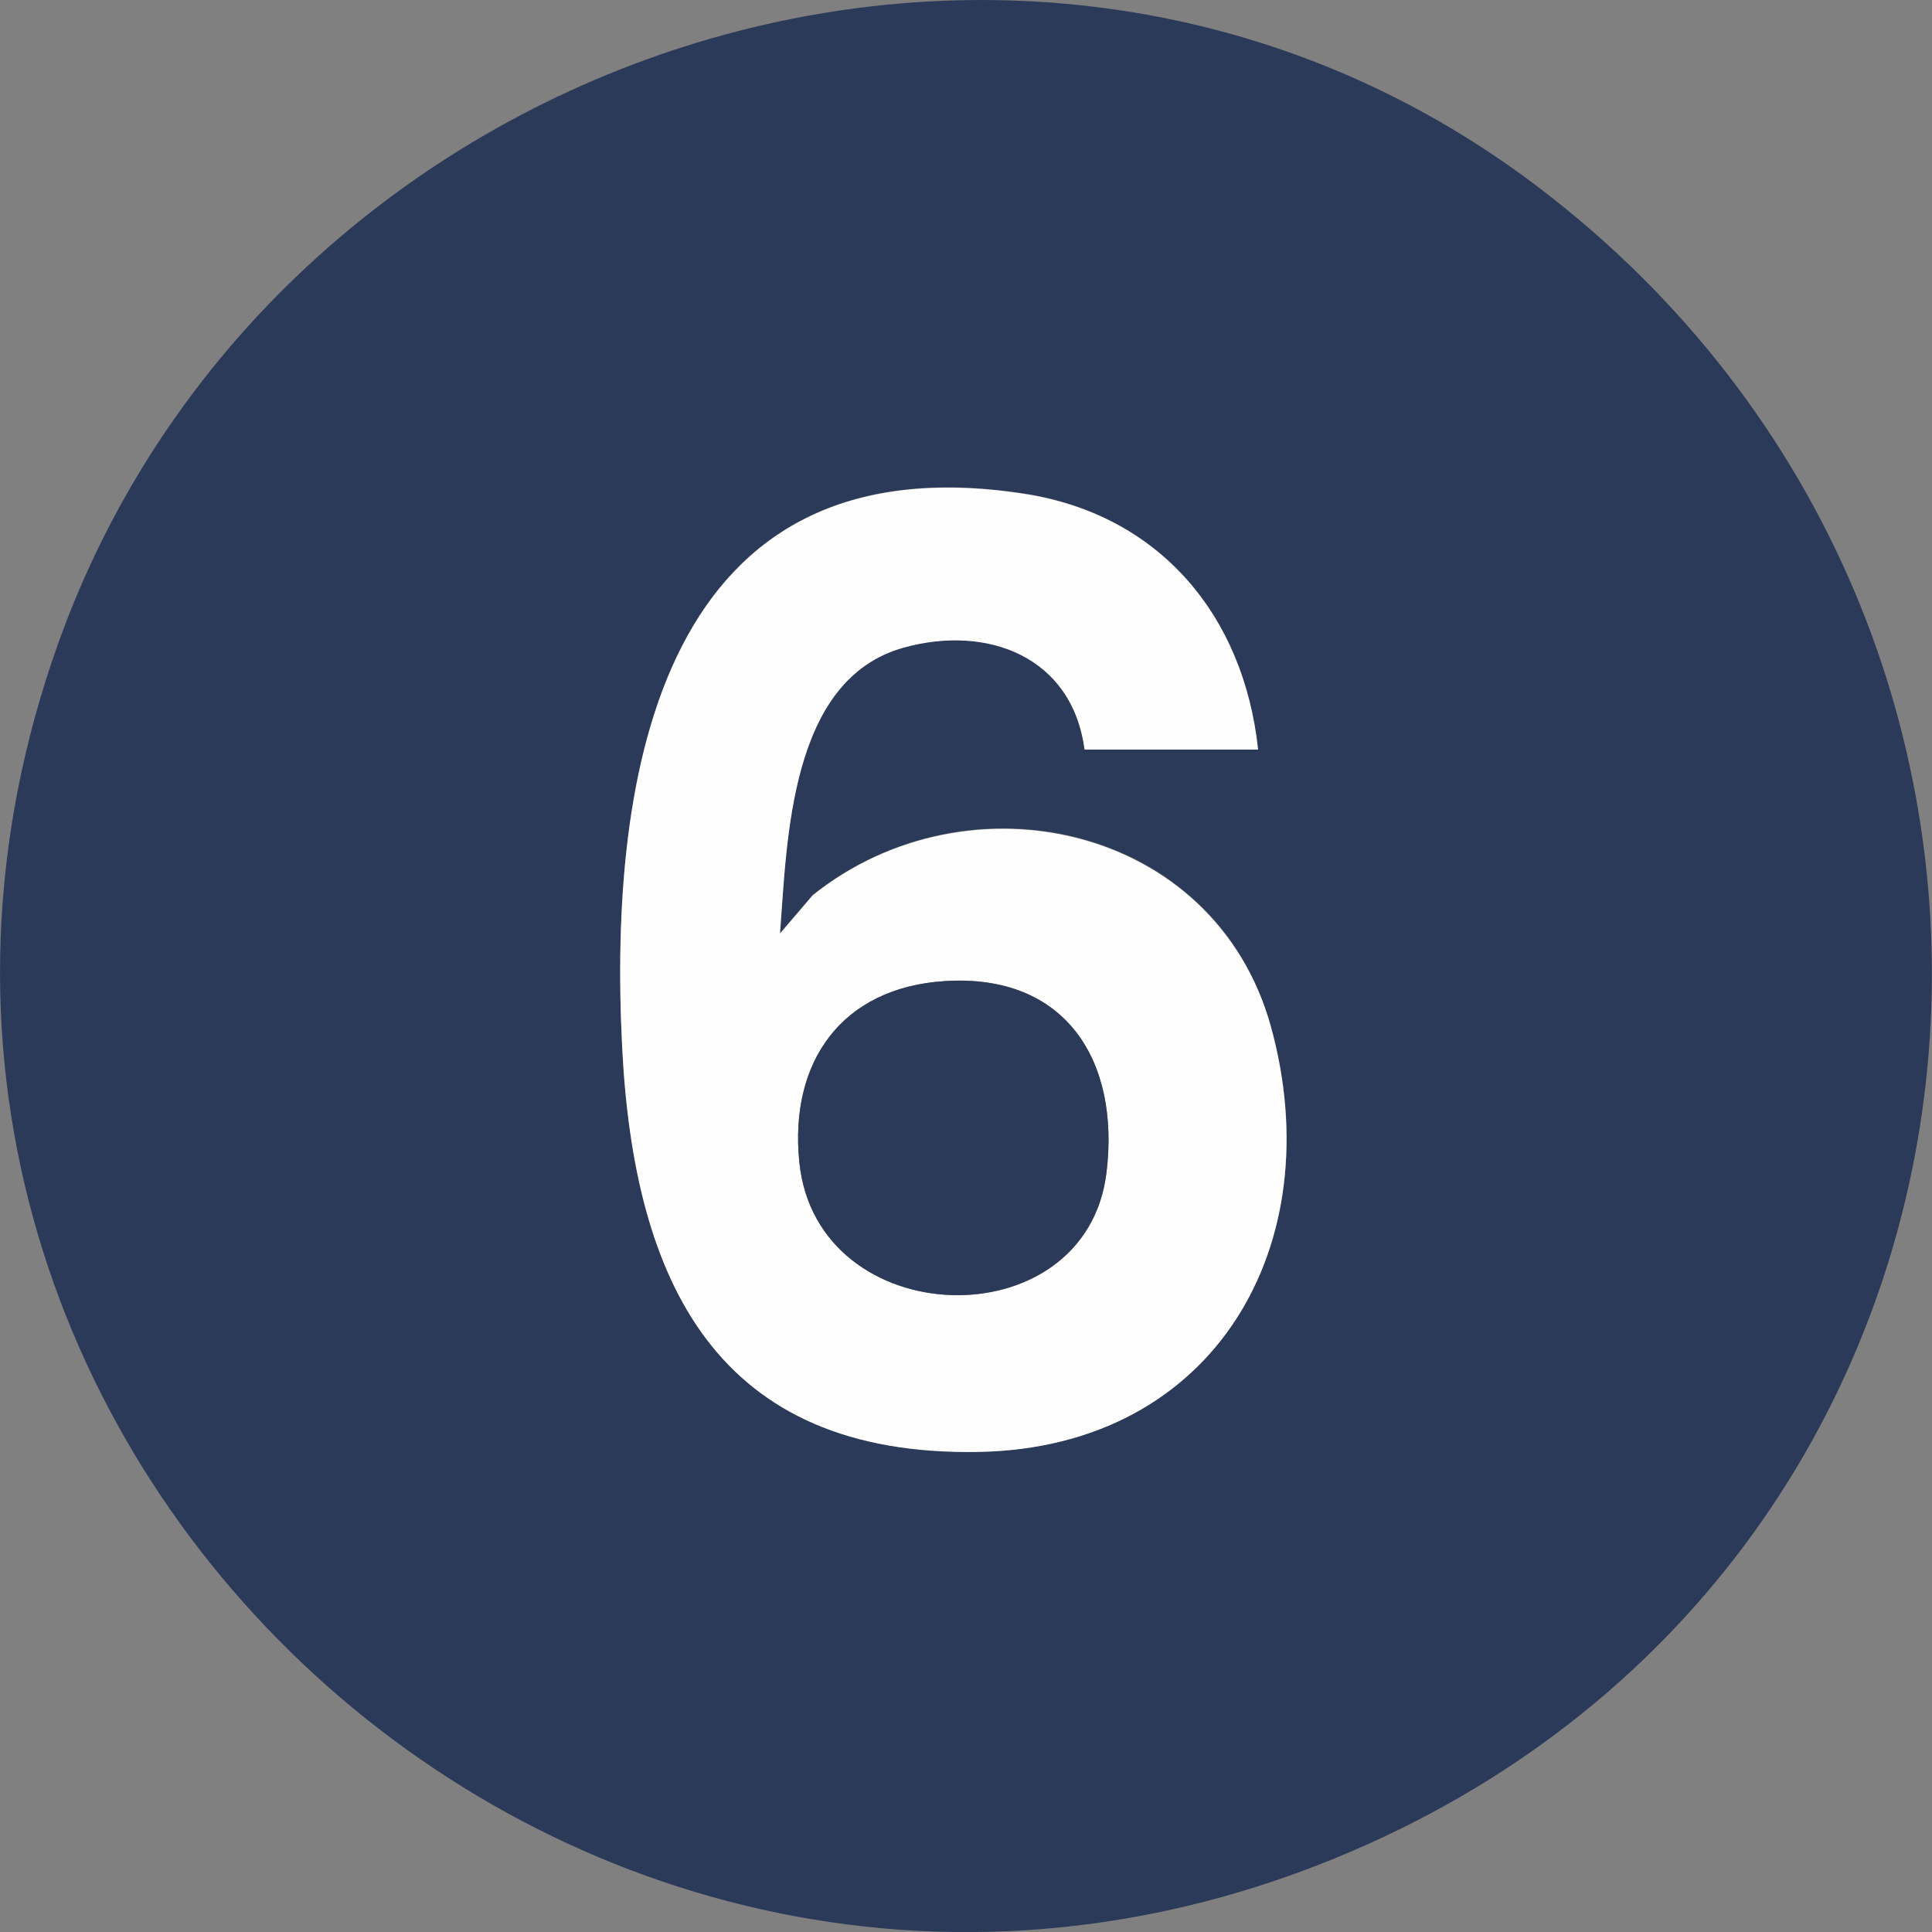
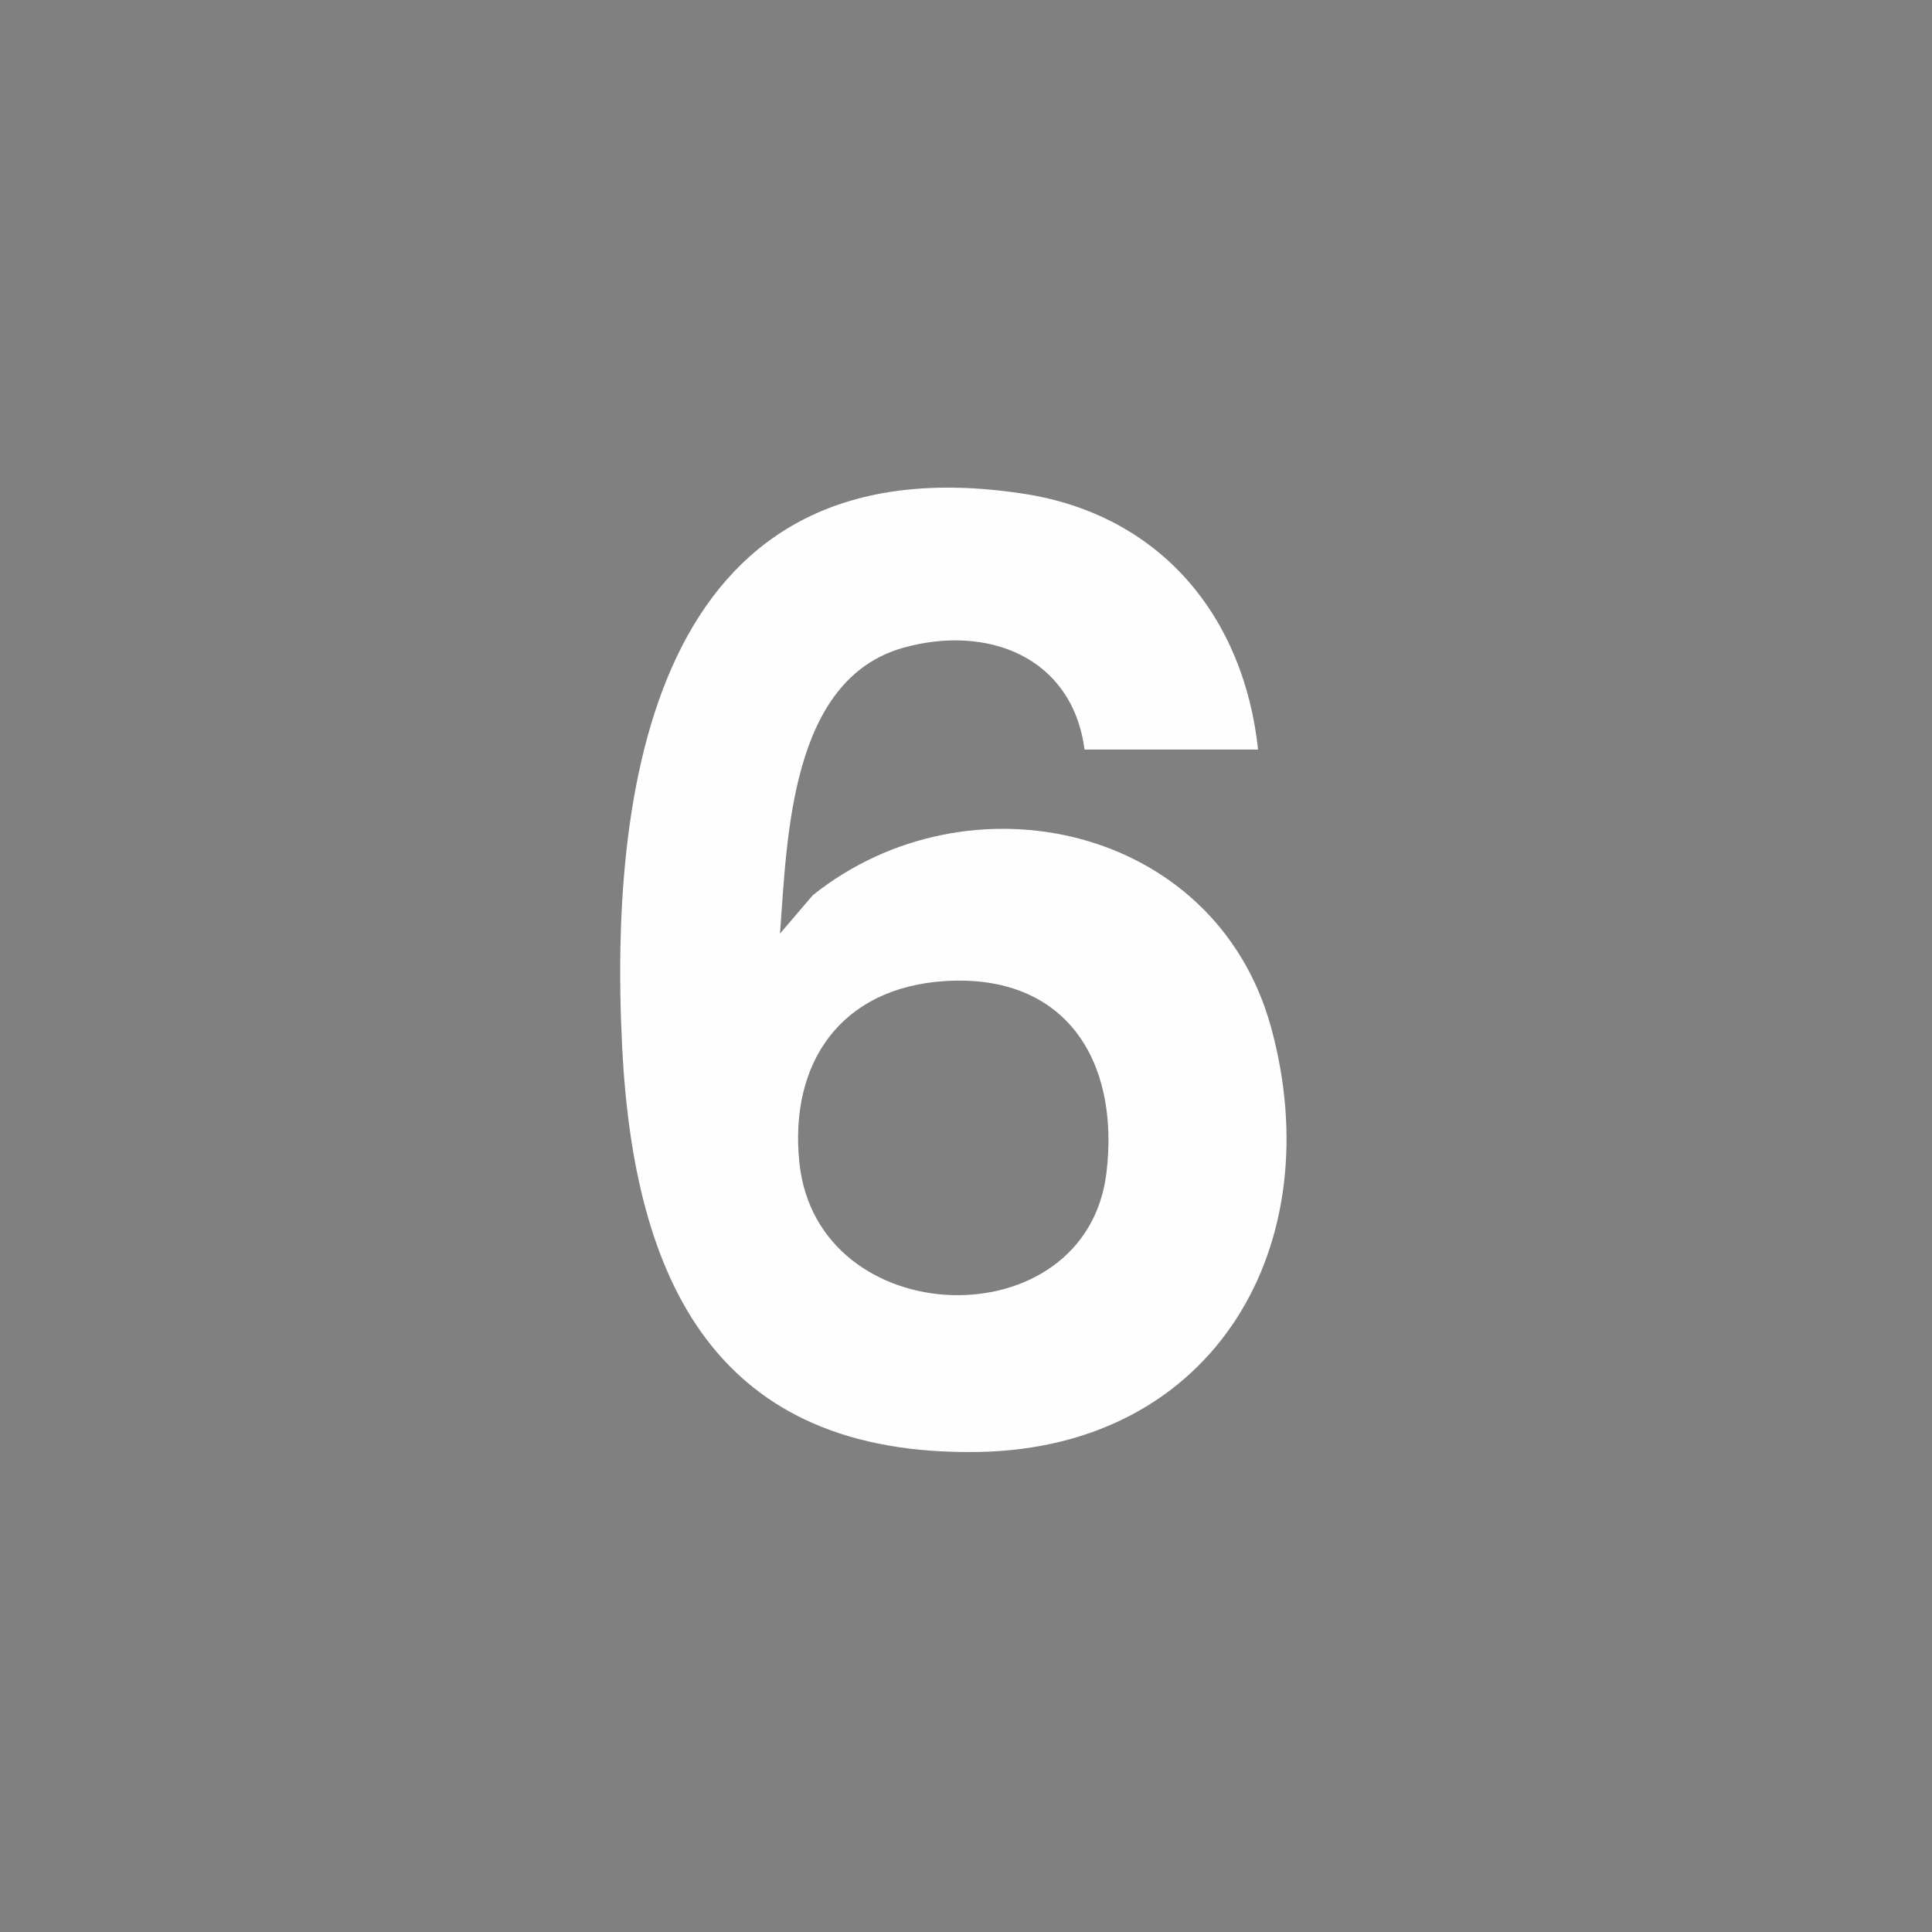
<svg xmlns="http://www.w3.org/2000/svg" id="Layer_1" data-name="Layer 1" viewBox="0 0 59 59">
  <rect x="0" y="0" width="59" height="59" fill="#808080" stroke="none" />
  <defs>
    <style>
      .cls-1 {
        fill: #2c3a5a;
      }

      .cls-2 {
        fill: #fefefe;
      }
    </style>
  </defs>
-   <path class="cls-1" d="M46.97,5.71c17.9,13.59,15.53,41.28-5.18,50.6C18.05,66.99-6.95,44.08,1.78,19.64,8.26,1.52,31.29-6.2,46.97,5.71ZM38.42,22.89c-.43-4.08-3-7.18-7.15-7.82-11.05-1.7-12.7,8.46-12.27,16.9.36,7.14,2.86,12.51,10.9,12.36,7.23-.13,10.75-6.36,8.91-12.99-1.7-6.16-9.23-7.82-13.99-4.01l-1,1.17c.21-2.89.3-7.76,3.77-8.73,2.58-.72,5.17.28,5.53,3.11h5.3Z" />
  <path class="cls-2" d="M38.42,22.89h-5.3c-.37-2.82-2.95-3.83-5.53-3.11-3.47.97-3.55,5.84-3.77,8.73l1-1.17c4.75-3.8,12.28-2.15,13.99,4.01,1.83,6.63-1.68,12.85-8.91,12.99-8.04.15-10.54-5.22-10.9-12.36-.43-8.44,1.22-18.6,12.27-16.9,4.16.64,6.72,3.74,7.15,7.82ZM28.86,29.96c-3.17.2-4.76,2.48-4.45,5.53.53,5.24,8.76,5.48,9.38.32.41-3.41-1.24-6.08-4.93-5.85Z" />
-   <path class="cls-1" d="M28.86,29.96c3.69-.23,5.35,2.44,4.93,5.85-.63,5.16-8.85,4.92-9.38-.32-.31-3.05,1.28-5.33,4.45-5.53Z" />
</svg>